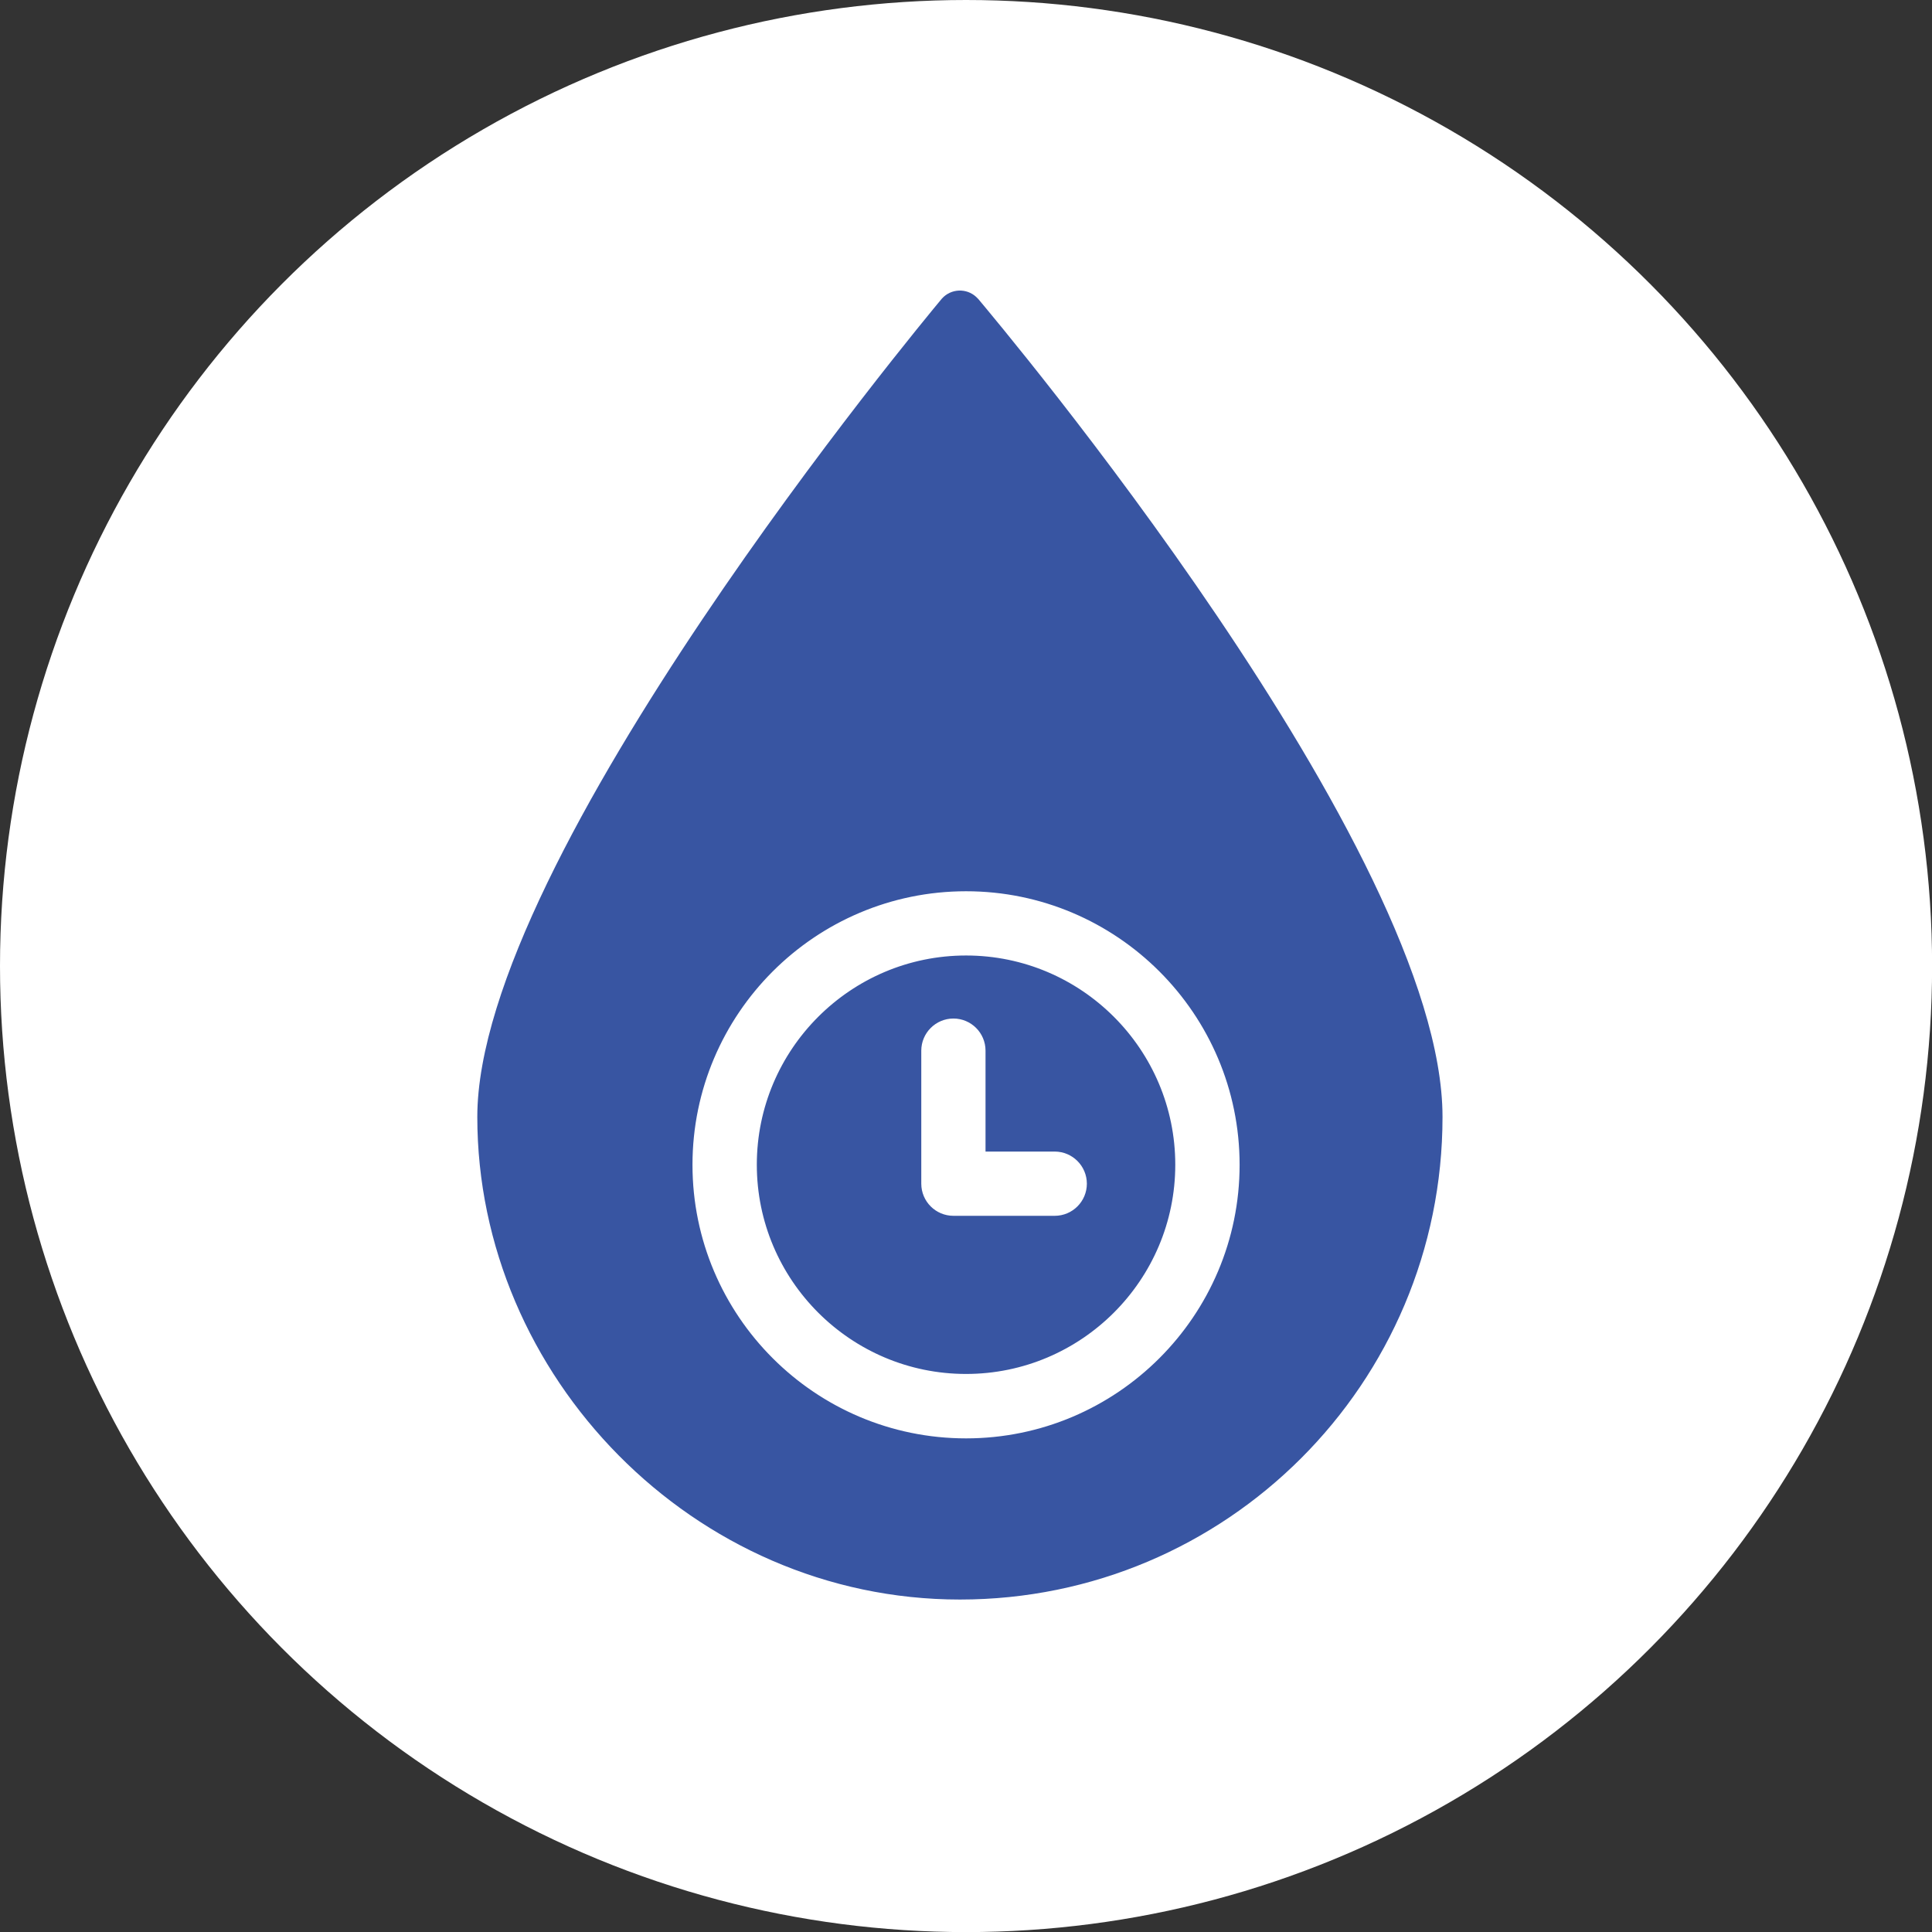
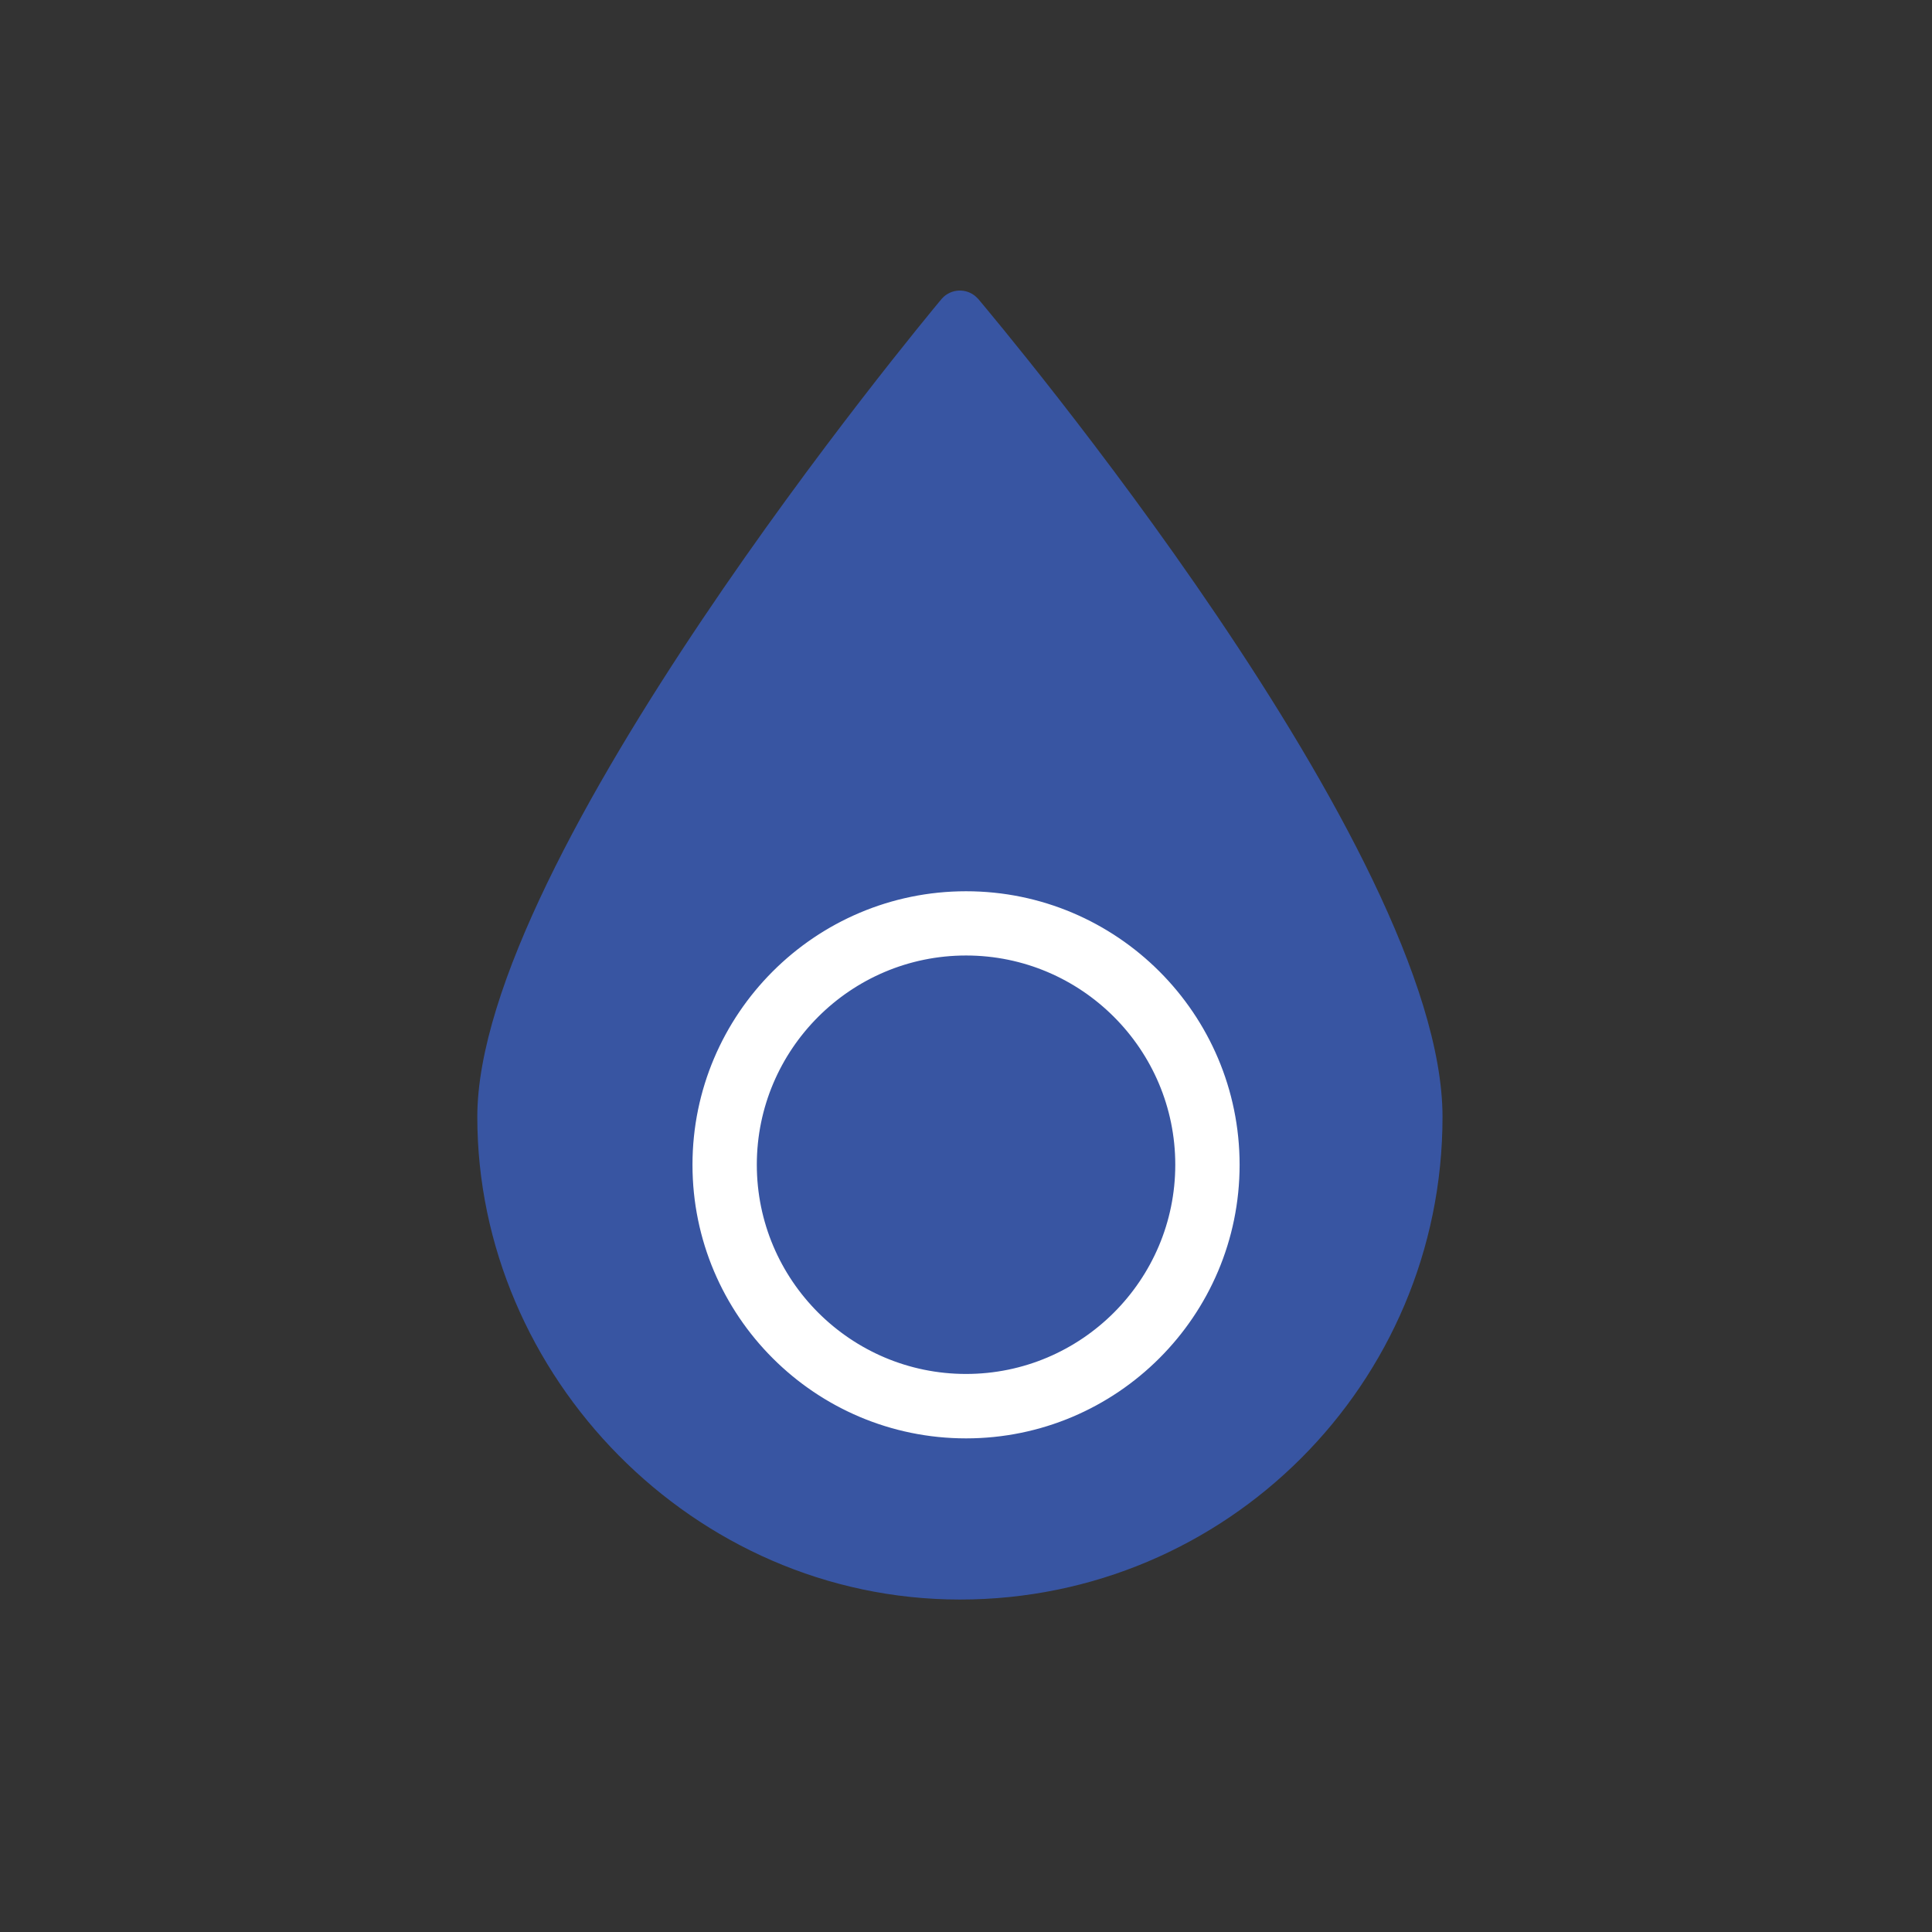
<svg xmlns="http://www.w3.org/2000/svg" id="Ebene_4" data-name="Ebene 4" viewBox="0 0 207.81 207.81">
  <rect x="0" y="0" width="207.81" height="207.81" fill="#333333" stroke="none" />
  <defs>
    <style>
      .cls-1 {
        fill: #3855a2;
      }

      .cls-1, .cls-2 {
        stroke-width: 0px;
      }

      .cls-2, .cls-3 {
        fill: #fff;
      }

      .cls-3 {
        stroke: #fff;
        stroke-miterlimit: 10;
        stroke-width: 2.83px;
      }
    </style>
  </defs>
-   <circle class="cls-2" cx="103.91" cy="103.91" r="103.91" />
  <path class="cls-1" d="M105.18,32.12c-.95-1.07-2.59-1.16-3.66-.21-.07.07-.14.14-.21.21-2.04,2.44-49.97,60.16-49.97,88.02s23.24,51.91,51.91,51.91,51.91-23.24,51.91-51.91-47.93-85.58-49.97-88.02h0Z" />
  <path class="cls-3" d="M103.91,97.28c-15.44,0-28.01,12.56-28.01,28.01s12.56,28.01,28.01,28.01,28.01-12.56,28.01-28.01-12.56-28.01-28.01-28.01ZM103.91,149.2c-13.19,0-23.92-10.73-23.92-23.92s10.73-23.92,23.92-23.92,23.92,10.73,23.92,23.92-10.73,23.92-23.92,23.92Z" />
-   <path class="cls-3" d="M113.45,125.28h-8.86v-12.27c0-1.13-.92-2.04-2.04-2.04s-2.04.92-2.04,2.04v14.31c0,1.13.92,2.04,2.04,2.04h10.9c1.13,0,2.04-.92,2.04-2.04s-.92-2.04-2.04-2.04Z" />
</svg>